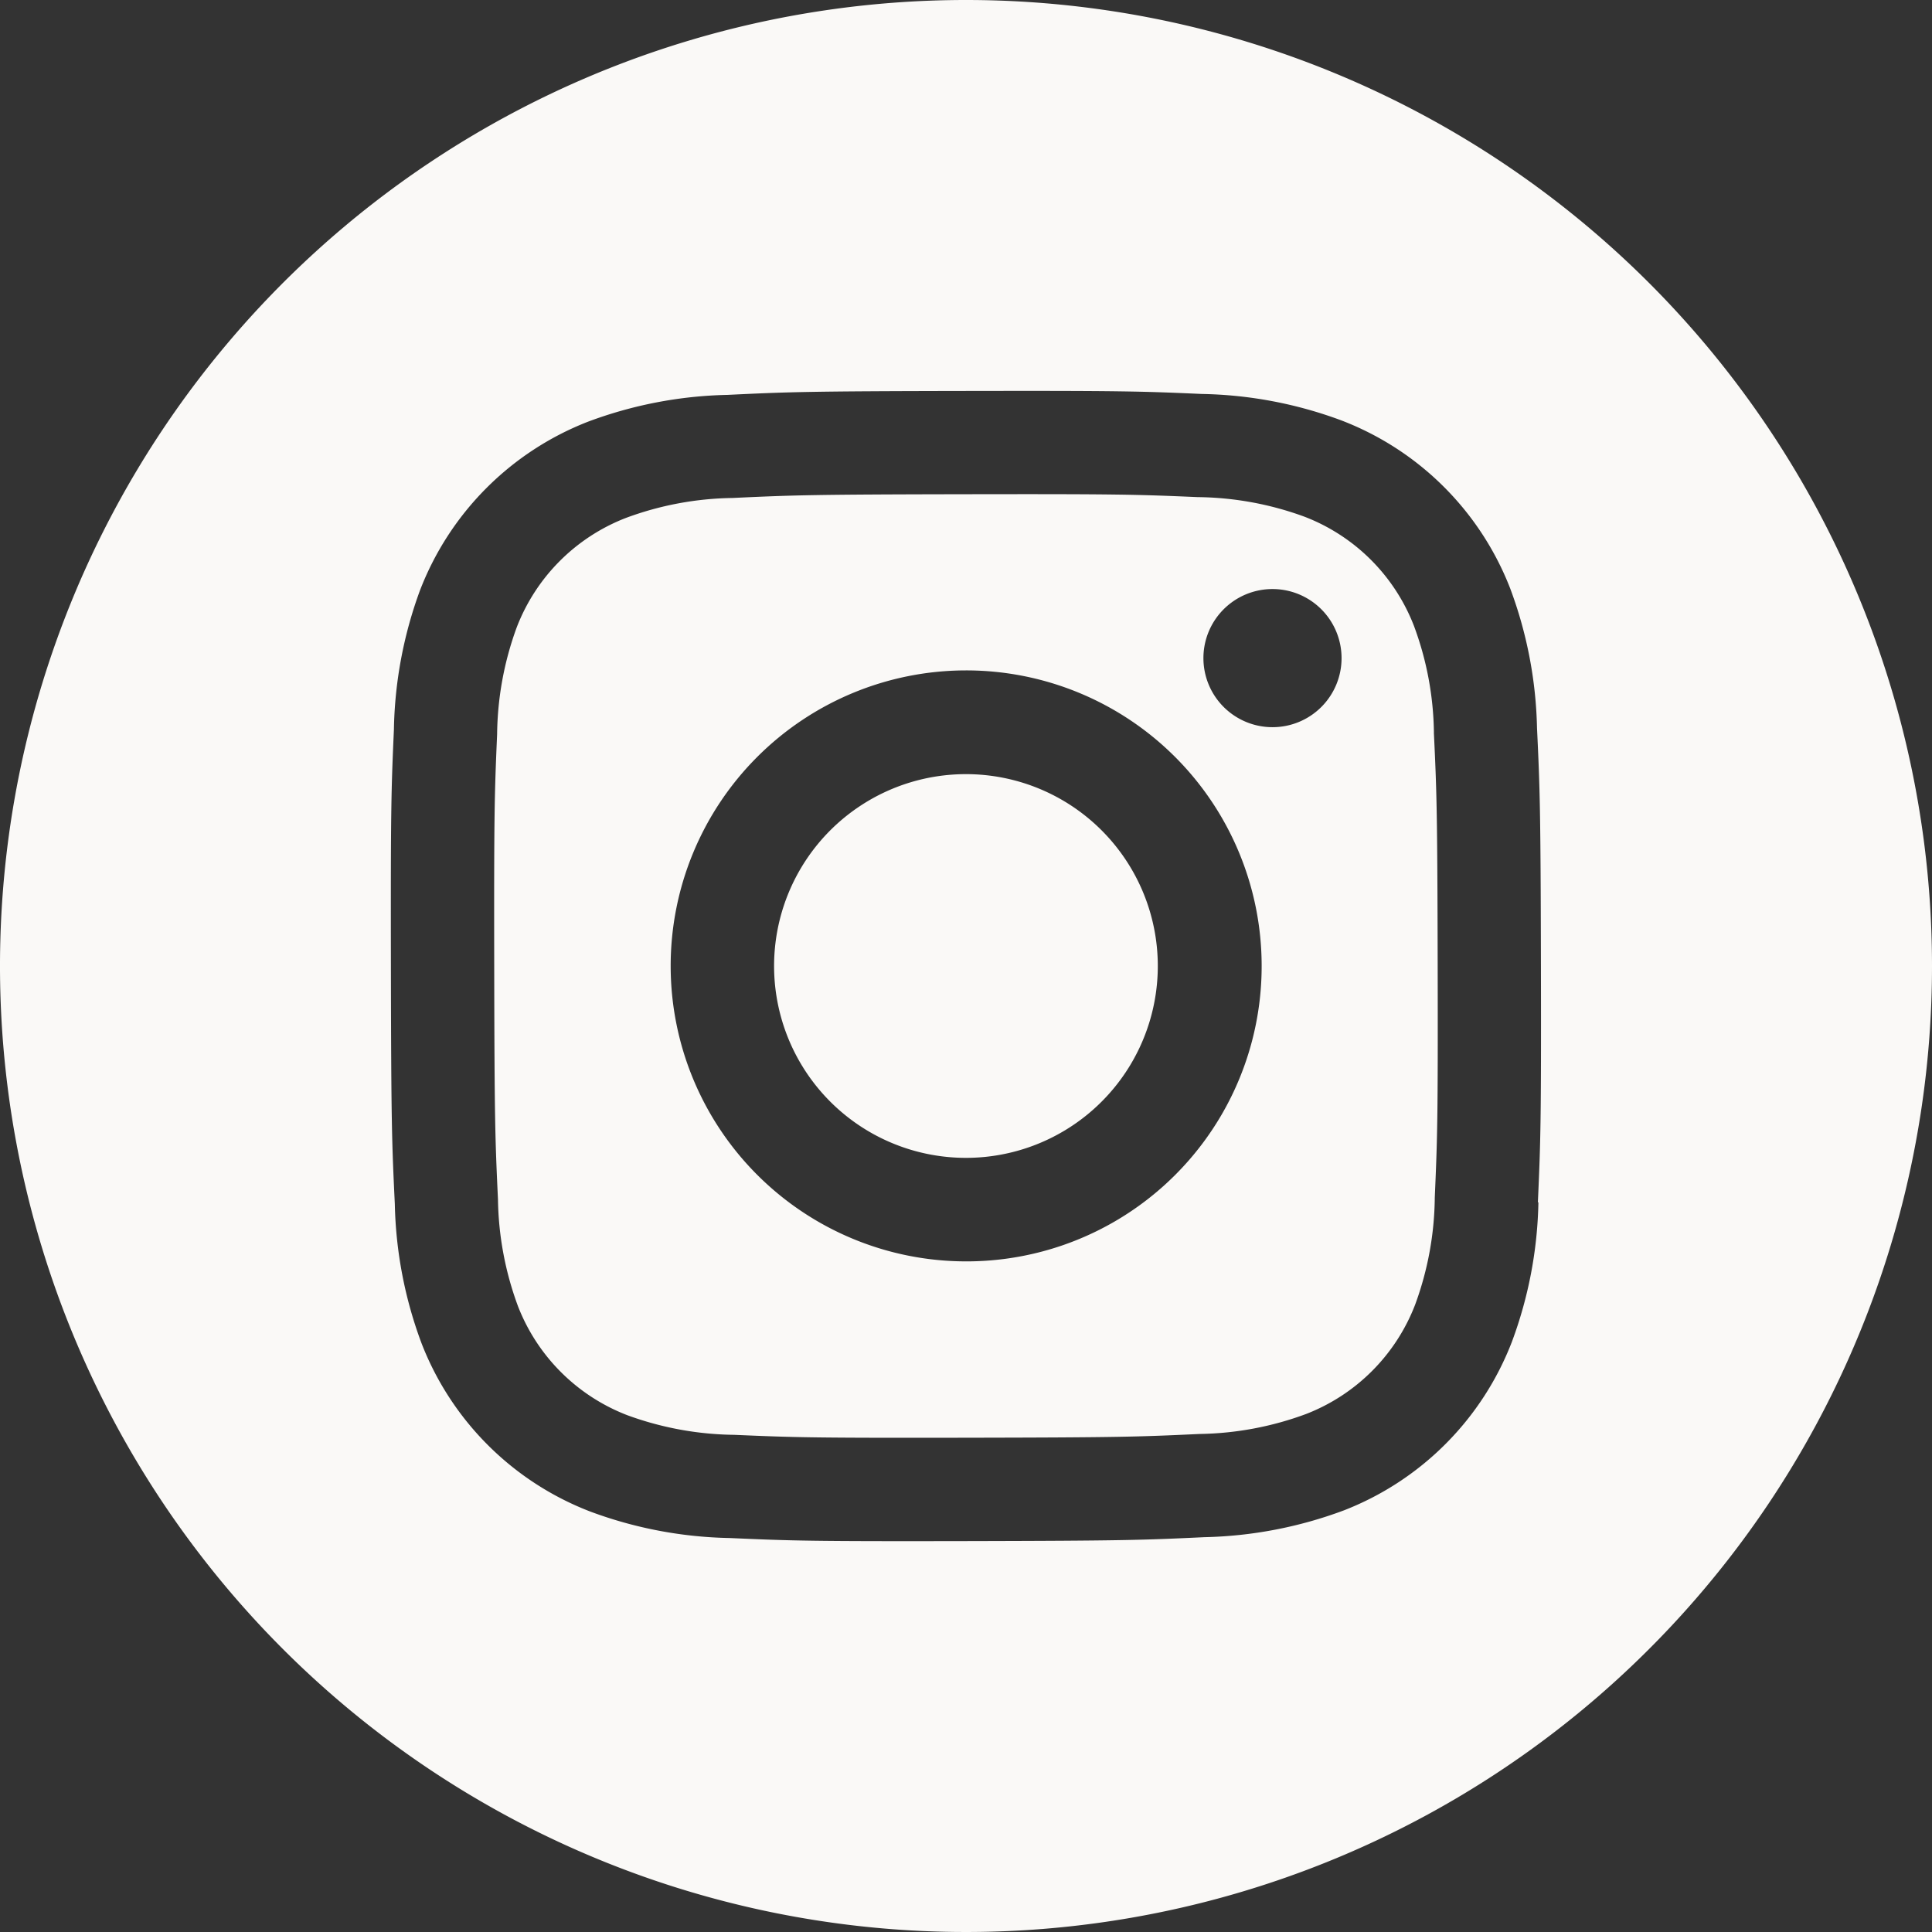
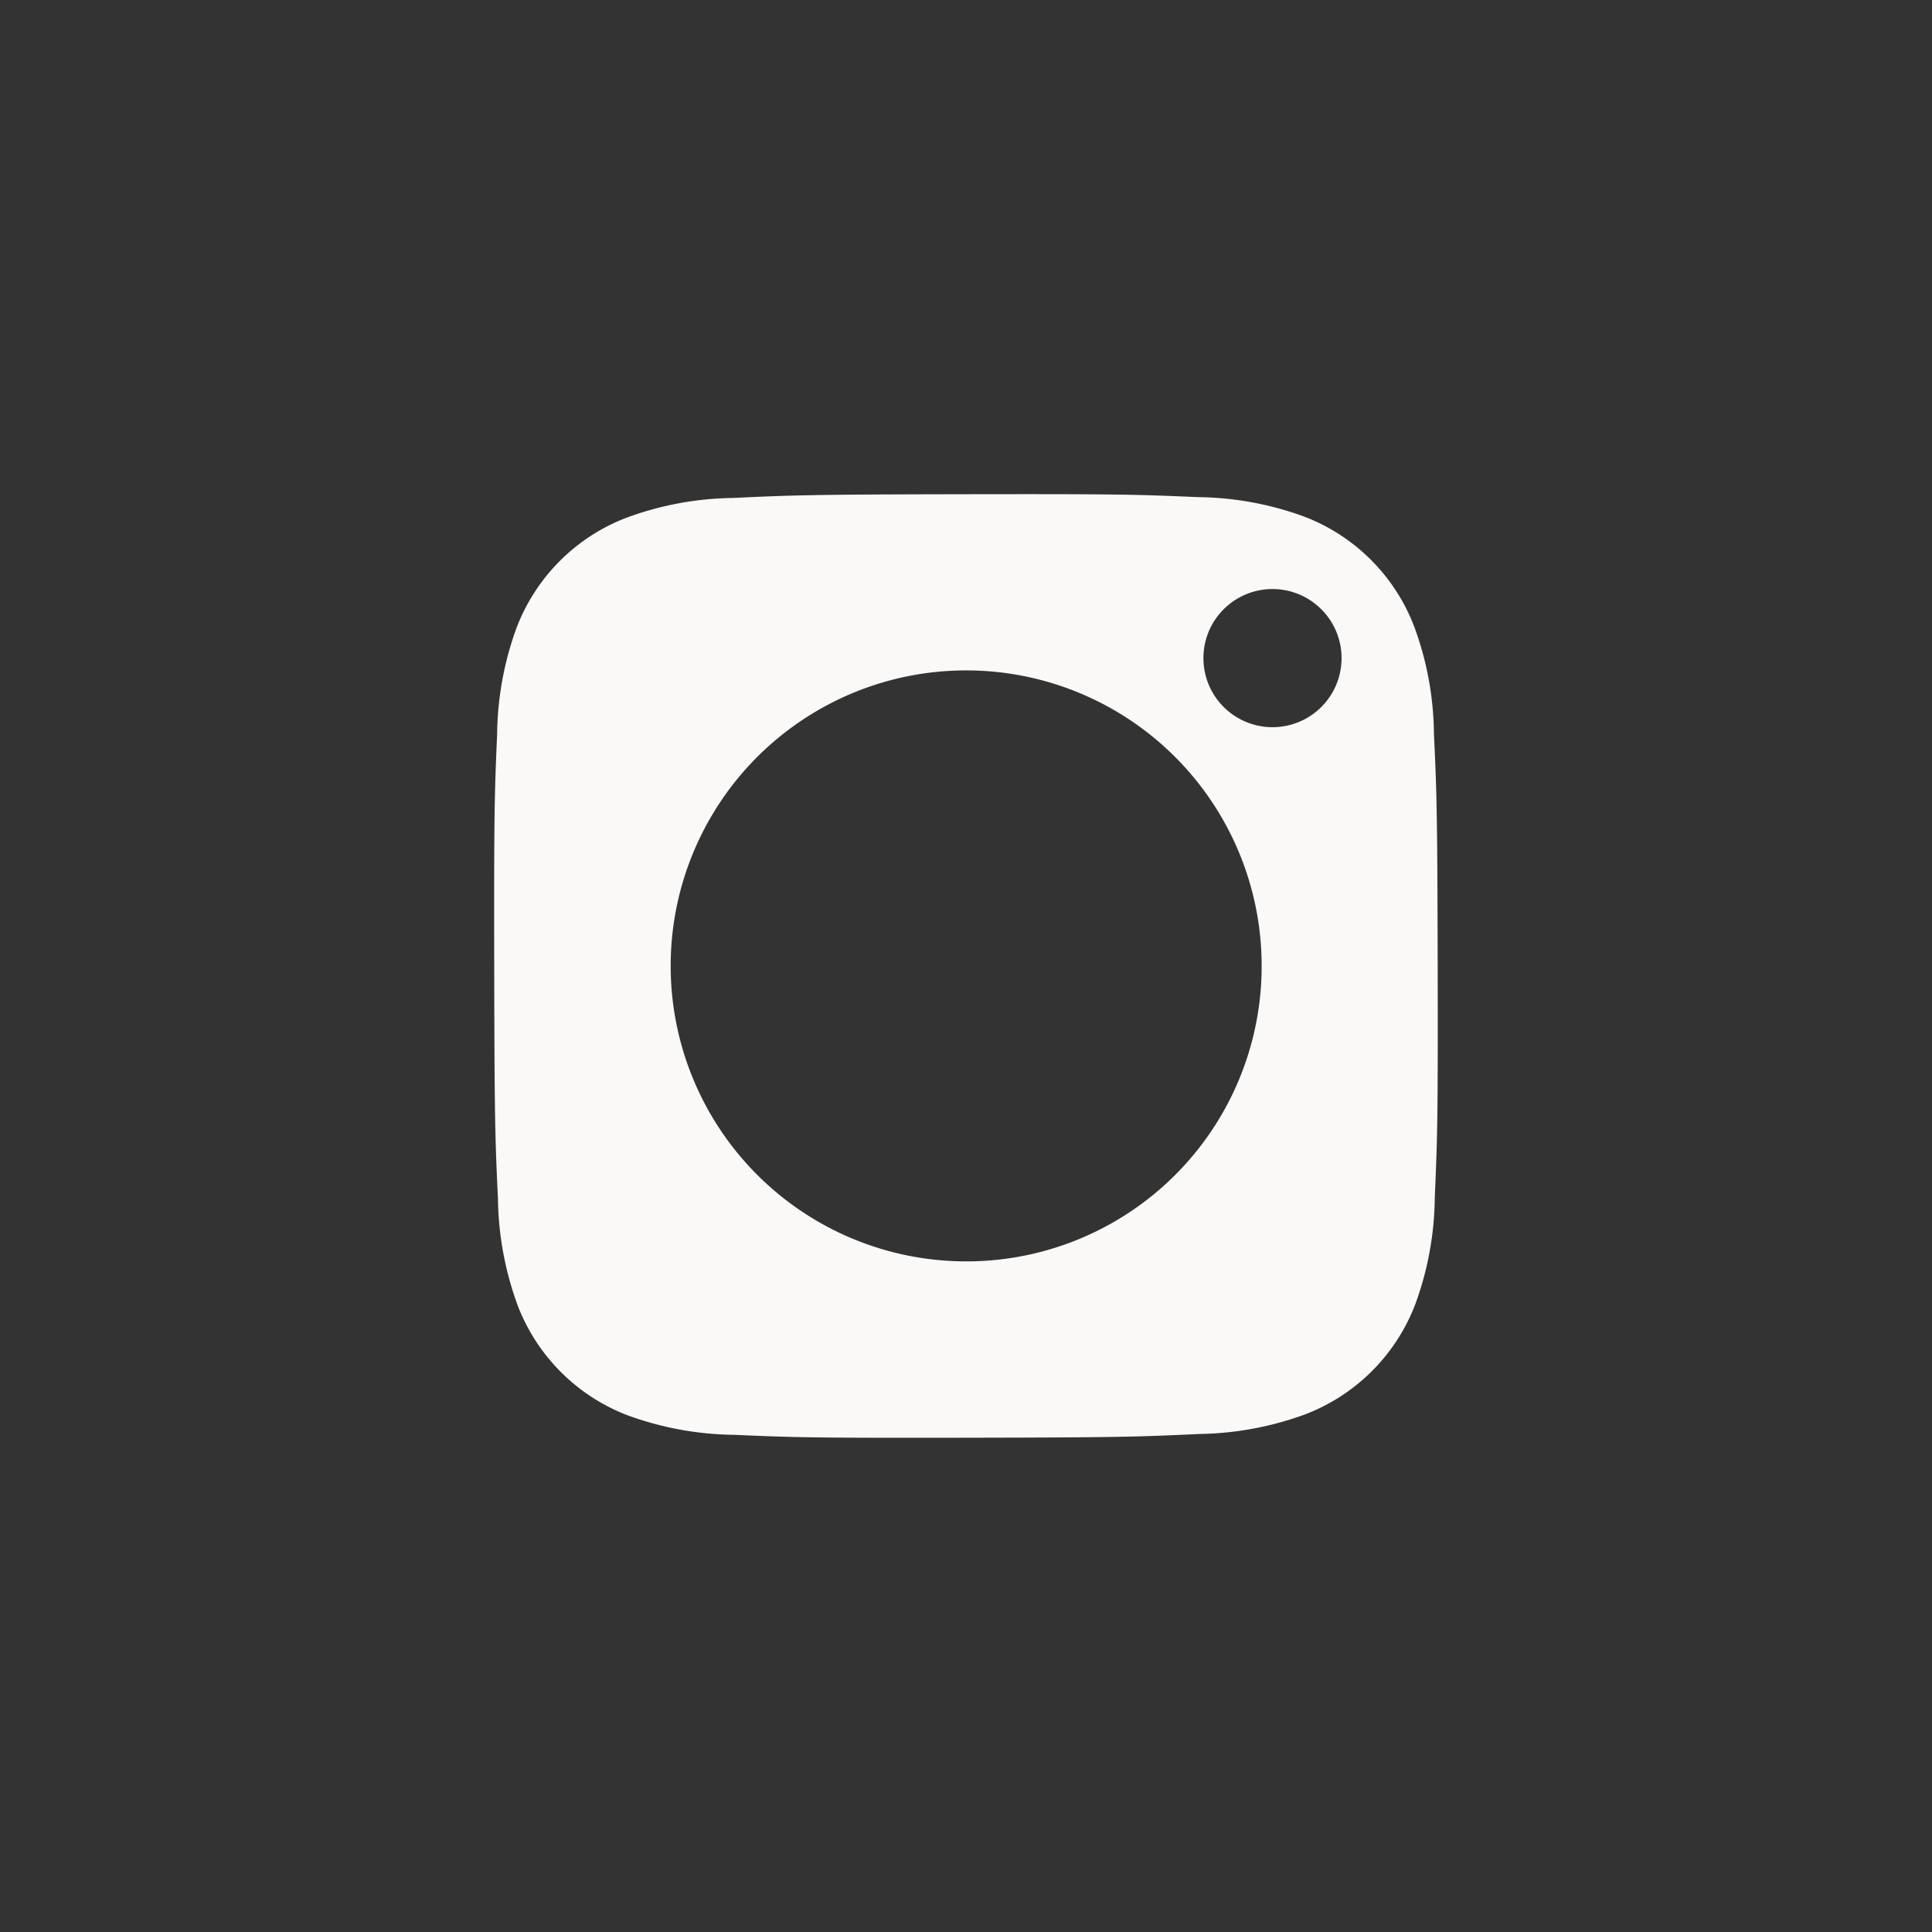
<svg xmlns="http://www.w3.org/2000/svg" id="Group_619" data-name="Group 619" width="36" height="36" viewBox="0 0 36 36">
  <rect x="0" y="0" width="36" height="36" fill="#333333" stroke="none" />
  <defs>
    <clipPath id="clip-path">
      <rect id="Rectangle_1127" data-name="Rectangle 1127" width="36" height="36" fill="none" />
    </clipPath>
  </defs>
  <g id="Group_619-2" data-name="Group 619" clip-path="url(#clip-path)">
-     <path id="Path_2517" data-name="Path 2517" d="M19.6,16.028A3.575,3.575,0,1,0,23.177,19.6,3.575,3.575,0,0,0,19.6,16.028" transform="translate(-1.603 -1.603)" fill="#faf9f7" />
    <path id="Path_2518" data-name="Path 2518" d="M27.742,14.673a5.9,5.9,0,0,0-.373-1.99,3.551,3.551,0,0,0-2.039-2.032,5.943,5.943,0,0,0-1.991-.365c-1.131-.049-1.471-.059-4.333-.054s-3.2.017-4.333.07a5.932,5.932,0,0,0-1.99.373,3.551,3.551,0,0,0-2.032,2.039,5.956,5.956,0,0,0-.365,1.992c-.049,1.131-.059,1.471-.054,4.333s.017,3.2.07,4.333a5.968,5.968,0,0,0,.373,1.991,3.553,3.553,0,0,0,2.039,2.031,5.979,5.979,0,0,0,1.992.365c1.131.049,1.471.059,4.333.054s3.2-.017,4.333-.07a5.955,5.955,0,0,0,1.99-.373,3.553,3.553,0,0,0,2.031-2.039,5.933,5.933,0,0,0,.365-1.993c.049-1.13.06-1.47.054-4.333s-.017-3.2-.071-4.333m-8.709,9.855a5.506,5.506,0,1,1,5.5-5.516,5.5,5.5,0,0,1-5.5,5.516m5.705-9.954a1.287,1.287,0,1,1,1.284-1.289,1.286,1.286,0,0,1-1.284,1.289" transform="translate(-1.023 -1.023)" fill="#faf9f7" />
-     <path id="Path_2519" data-name="Path 2519" d="M18,0A18,18,0,1,0,36,18,18,18,0,0,0,18,0M28.666,22.4a7.86,7.86,0,0,1-.493,2.6,5.485,5.485,0,0,1-3.13,3.143,7.9,7.9,0,0,1-2.6.5c-1.144.054-1.509.067-4.422.073s-3.277-.006-4.421-.057a7.85,7.85,0,0,1-2.6-.493,5.478,5.478,0,0,1-3.143-3.13,7.857,7.857,0,0,1-.5-2.6c-.055-1.144-.068-1.509-.073-4.421s.005-3.277.056-4.421A7.89,7.89,0,0,1,7.826,11a5.487,5.487,0,0,1,3.13-3.142,7.863,7.863,0,0,1,2.6-.5c1.144-.055,1.508-.068,4.421-.073s3.277.005,4.421.056a7.836,7.836,0,0,1,2.6.494,5.475,5.475,0,0,1,3.142,3.129,7.888,7.888,0,0,1,.5,2.6c.054,1.144.067,1.508.073,4.421s-.006,3.277-.057,4.422" fill="#faf9f7" />
  </g>
</svg>